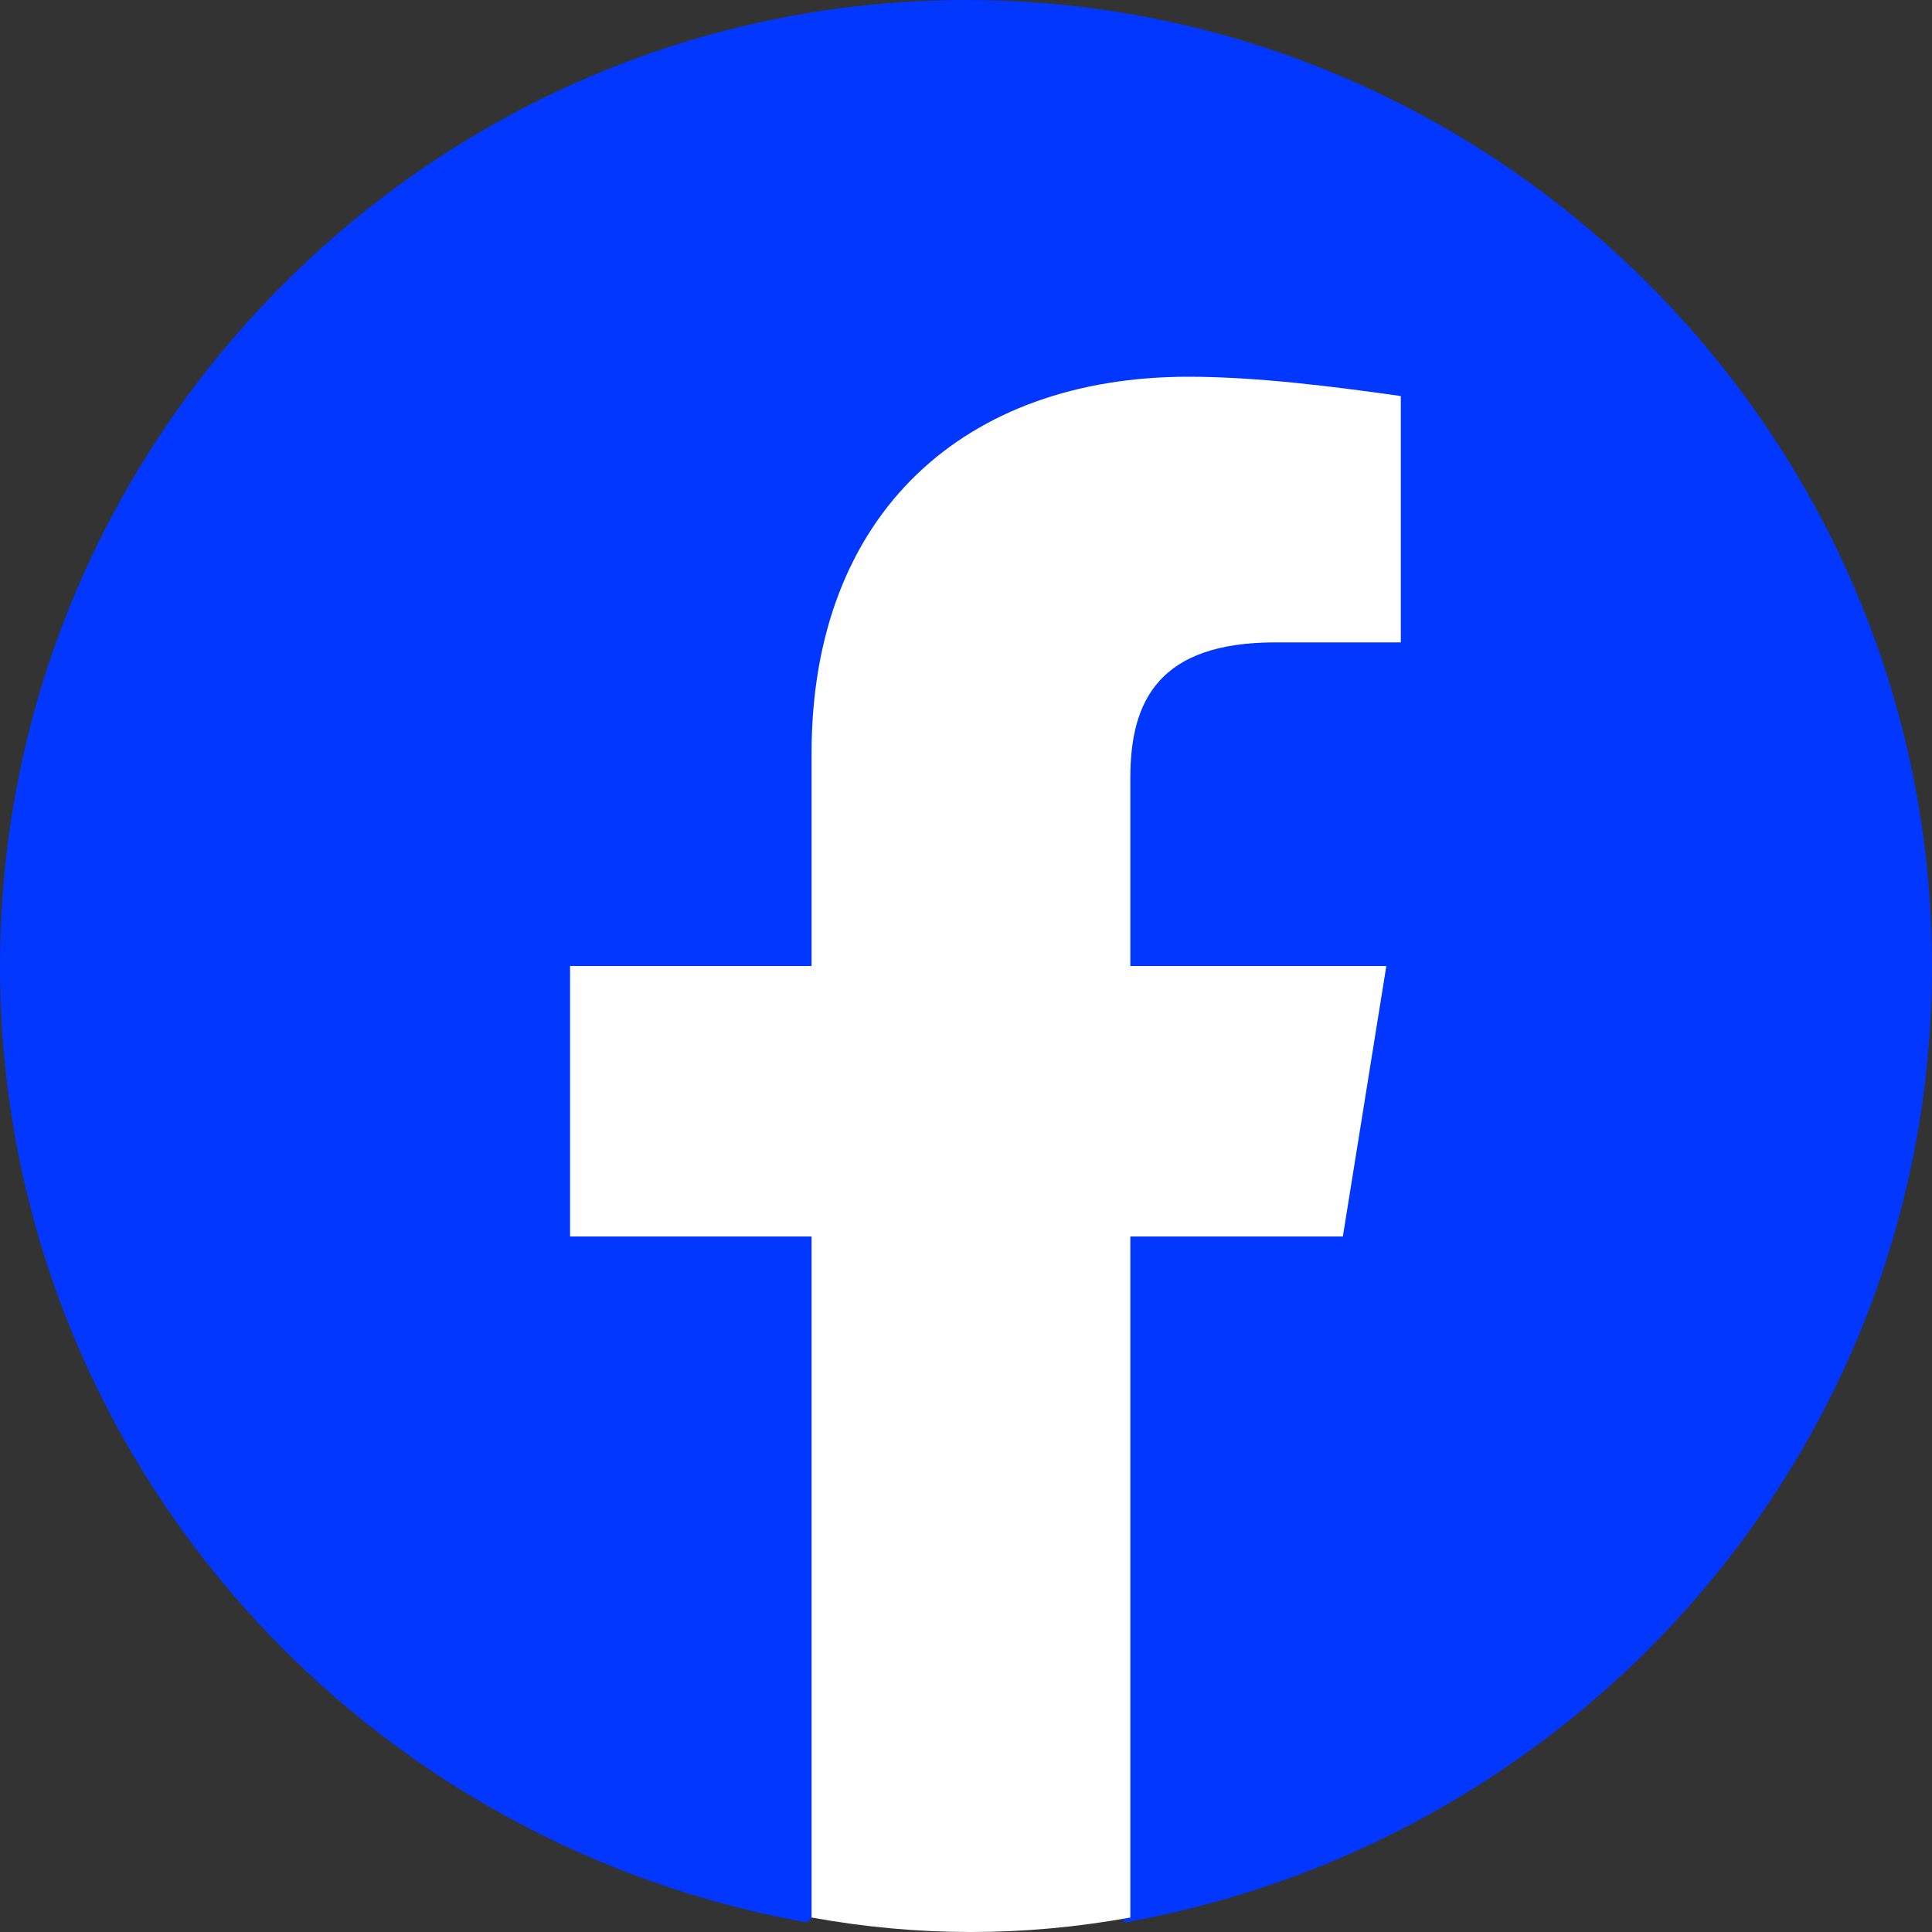
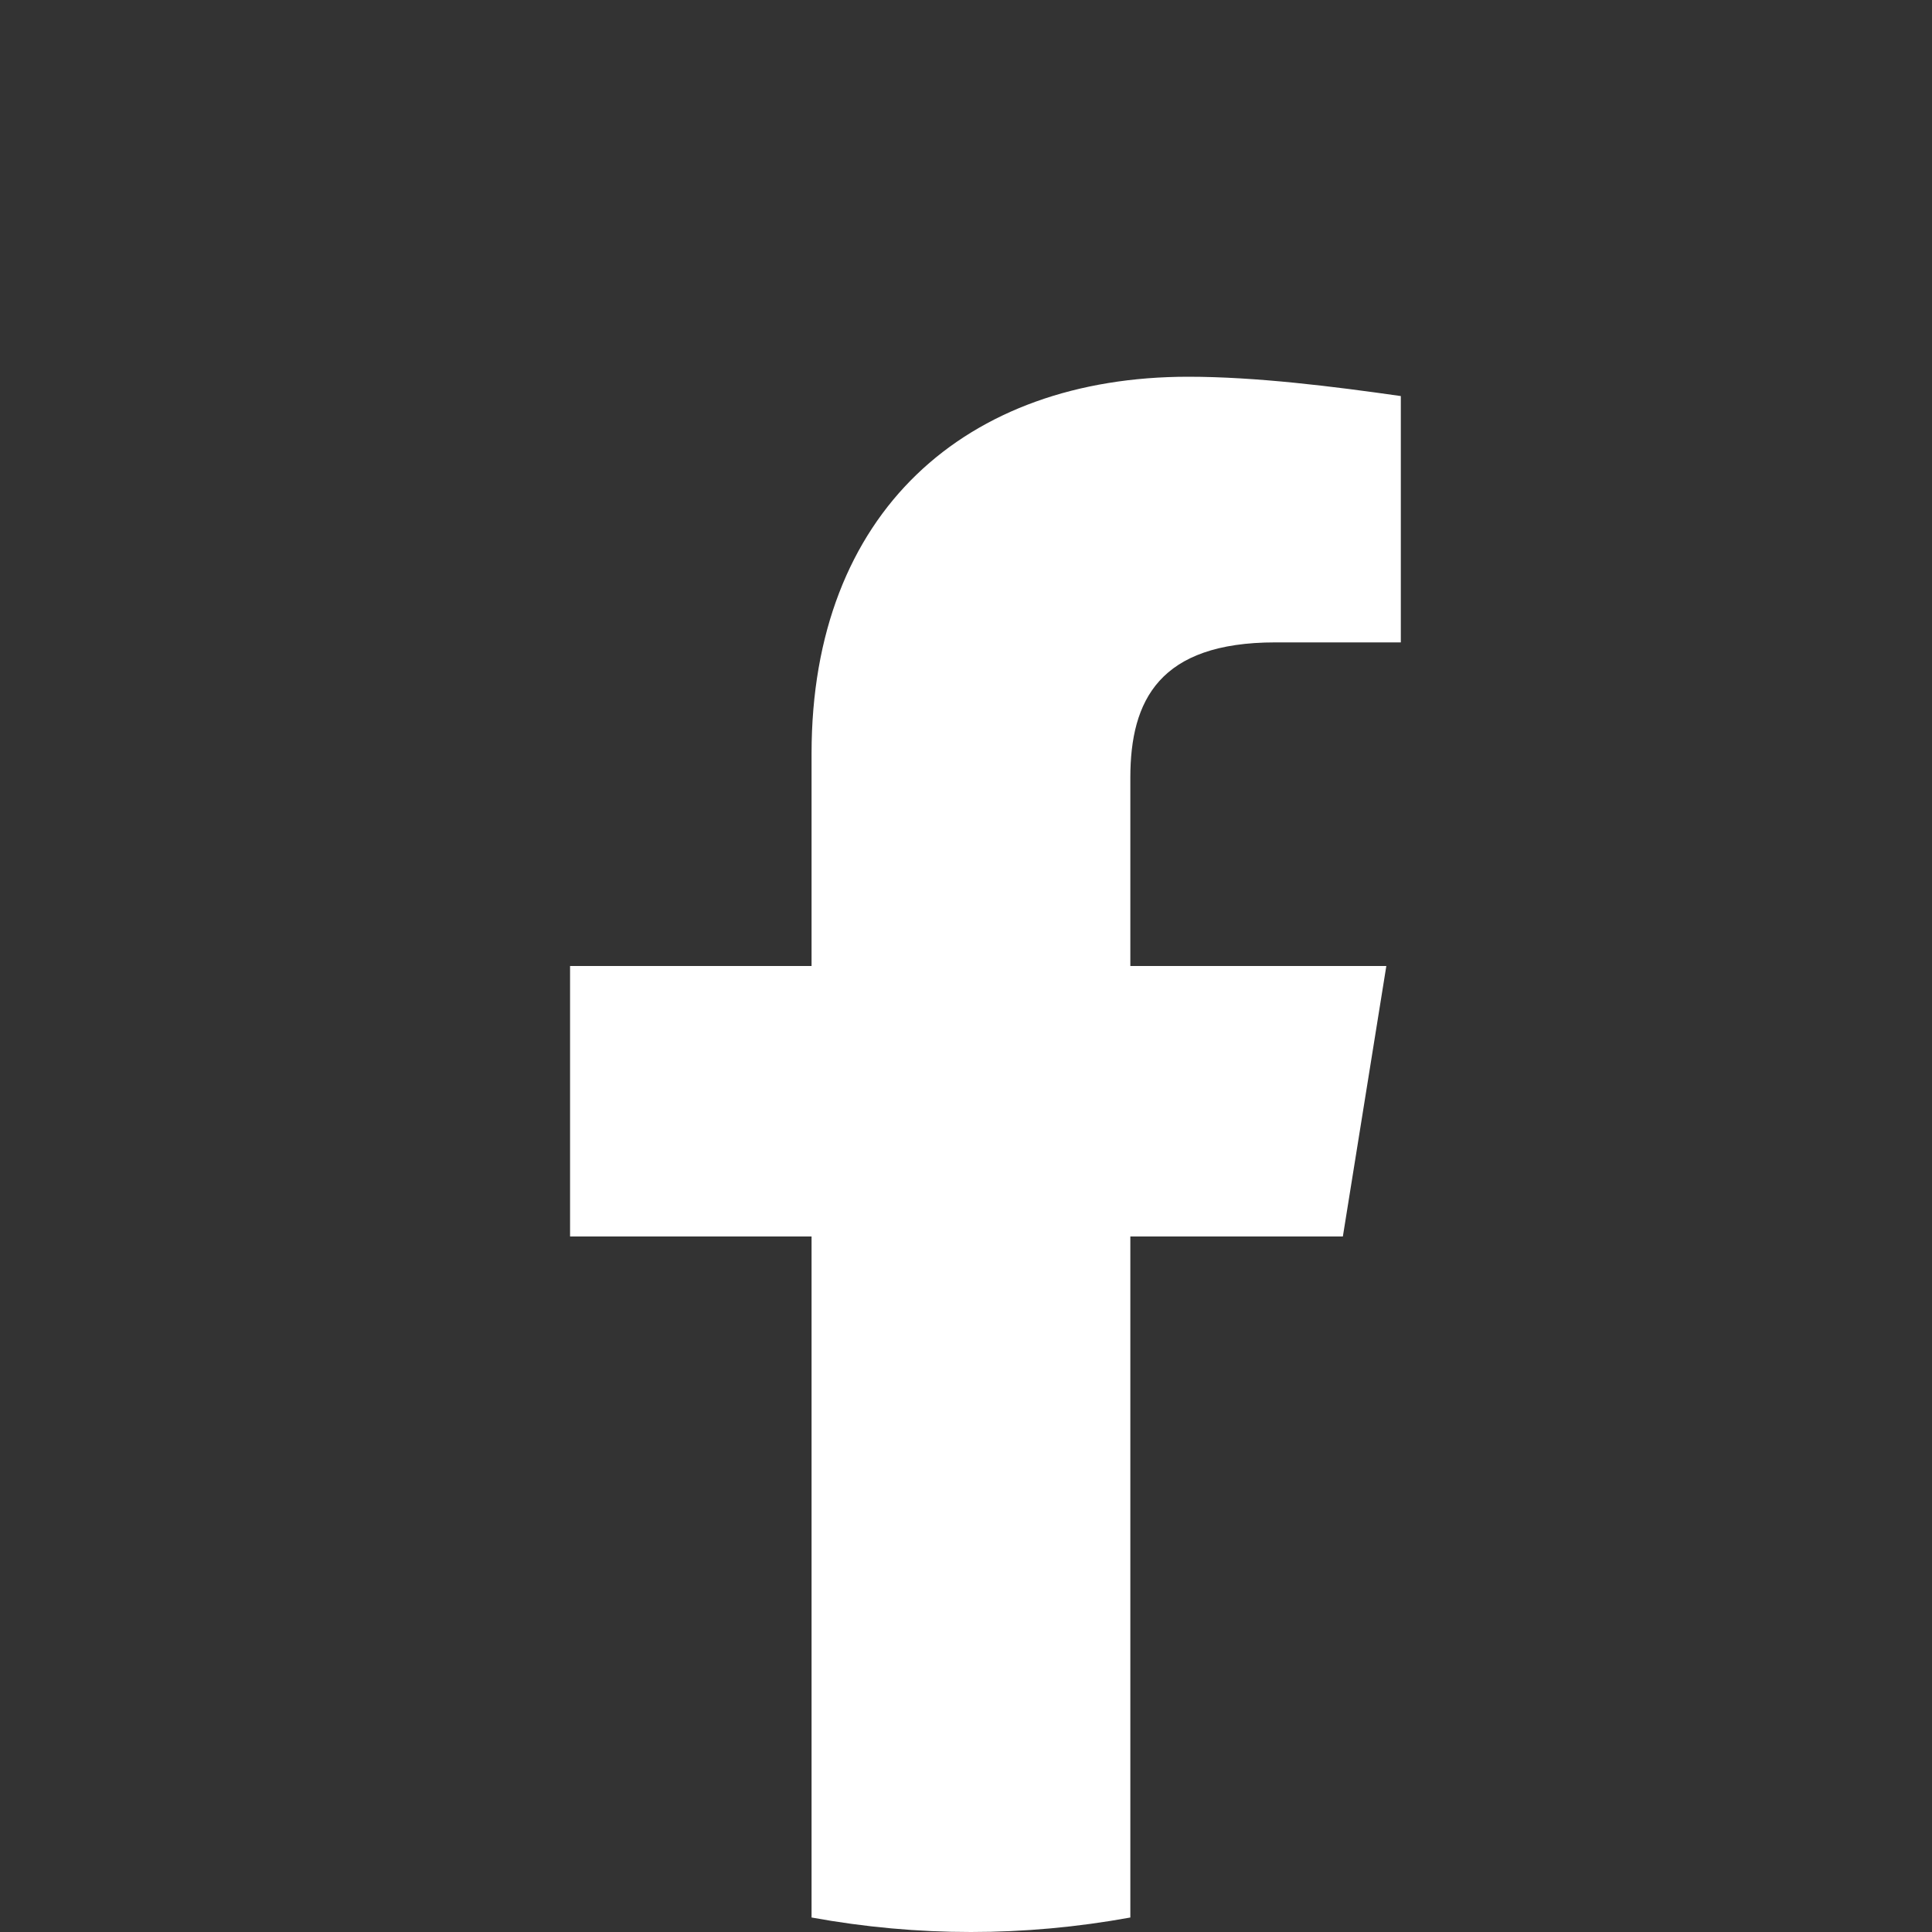
<svg xmlns="http://www.w3.org/2000/svg" width="16" height="16" viewBox="0 0 16 16" fill="none">
  <rect x="0" y="0" width="16" height="16" fill="#333333" stroke="none" />
-   <path d="M6.68 15.92C2.88 15.24 0 11.96 0 8C0 3.6 3.6 0 8 0C12.4 0 16 3.6 16 8C16 11.96 13.12 15.24 9.32 15.92L8.88 15.56H7.12L6.68 15.92Z" fill="#0137FE" />
  <path d="M11.121 10.24L11.481 8H9.361V6.44C9.361 5.8 9.601 5.32 10.561 5.32H11.601V3.28C11.041 3.2 10.401 3.12 9.841 3.12C8.001 3.12 6.721 4.24 6.721 6.24V8H4.721V10.24H6.721V15.88C7.161 15.96 7.601 16 8.041 16C8.481 16 8.921 15.96 9.361 15.88V10.24H11.121Z" fill="white" />
</svg>